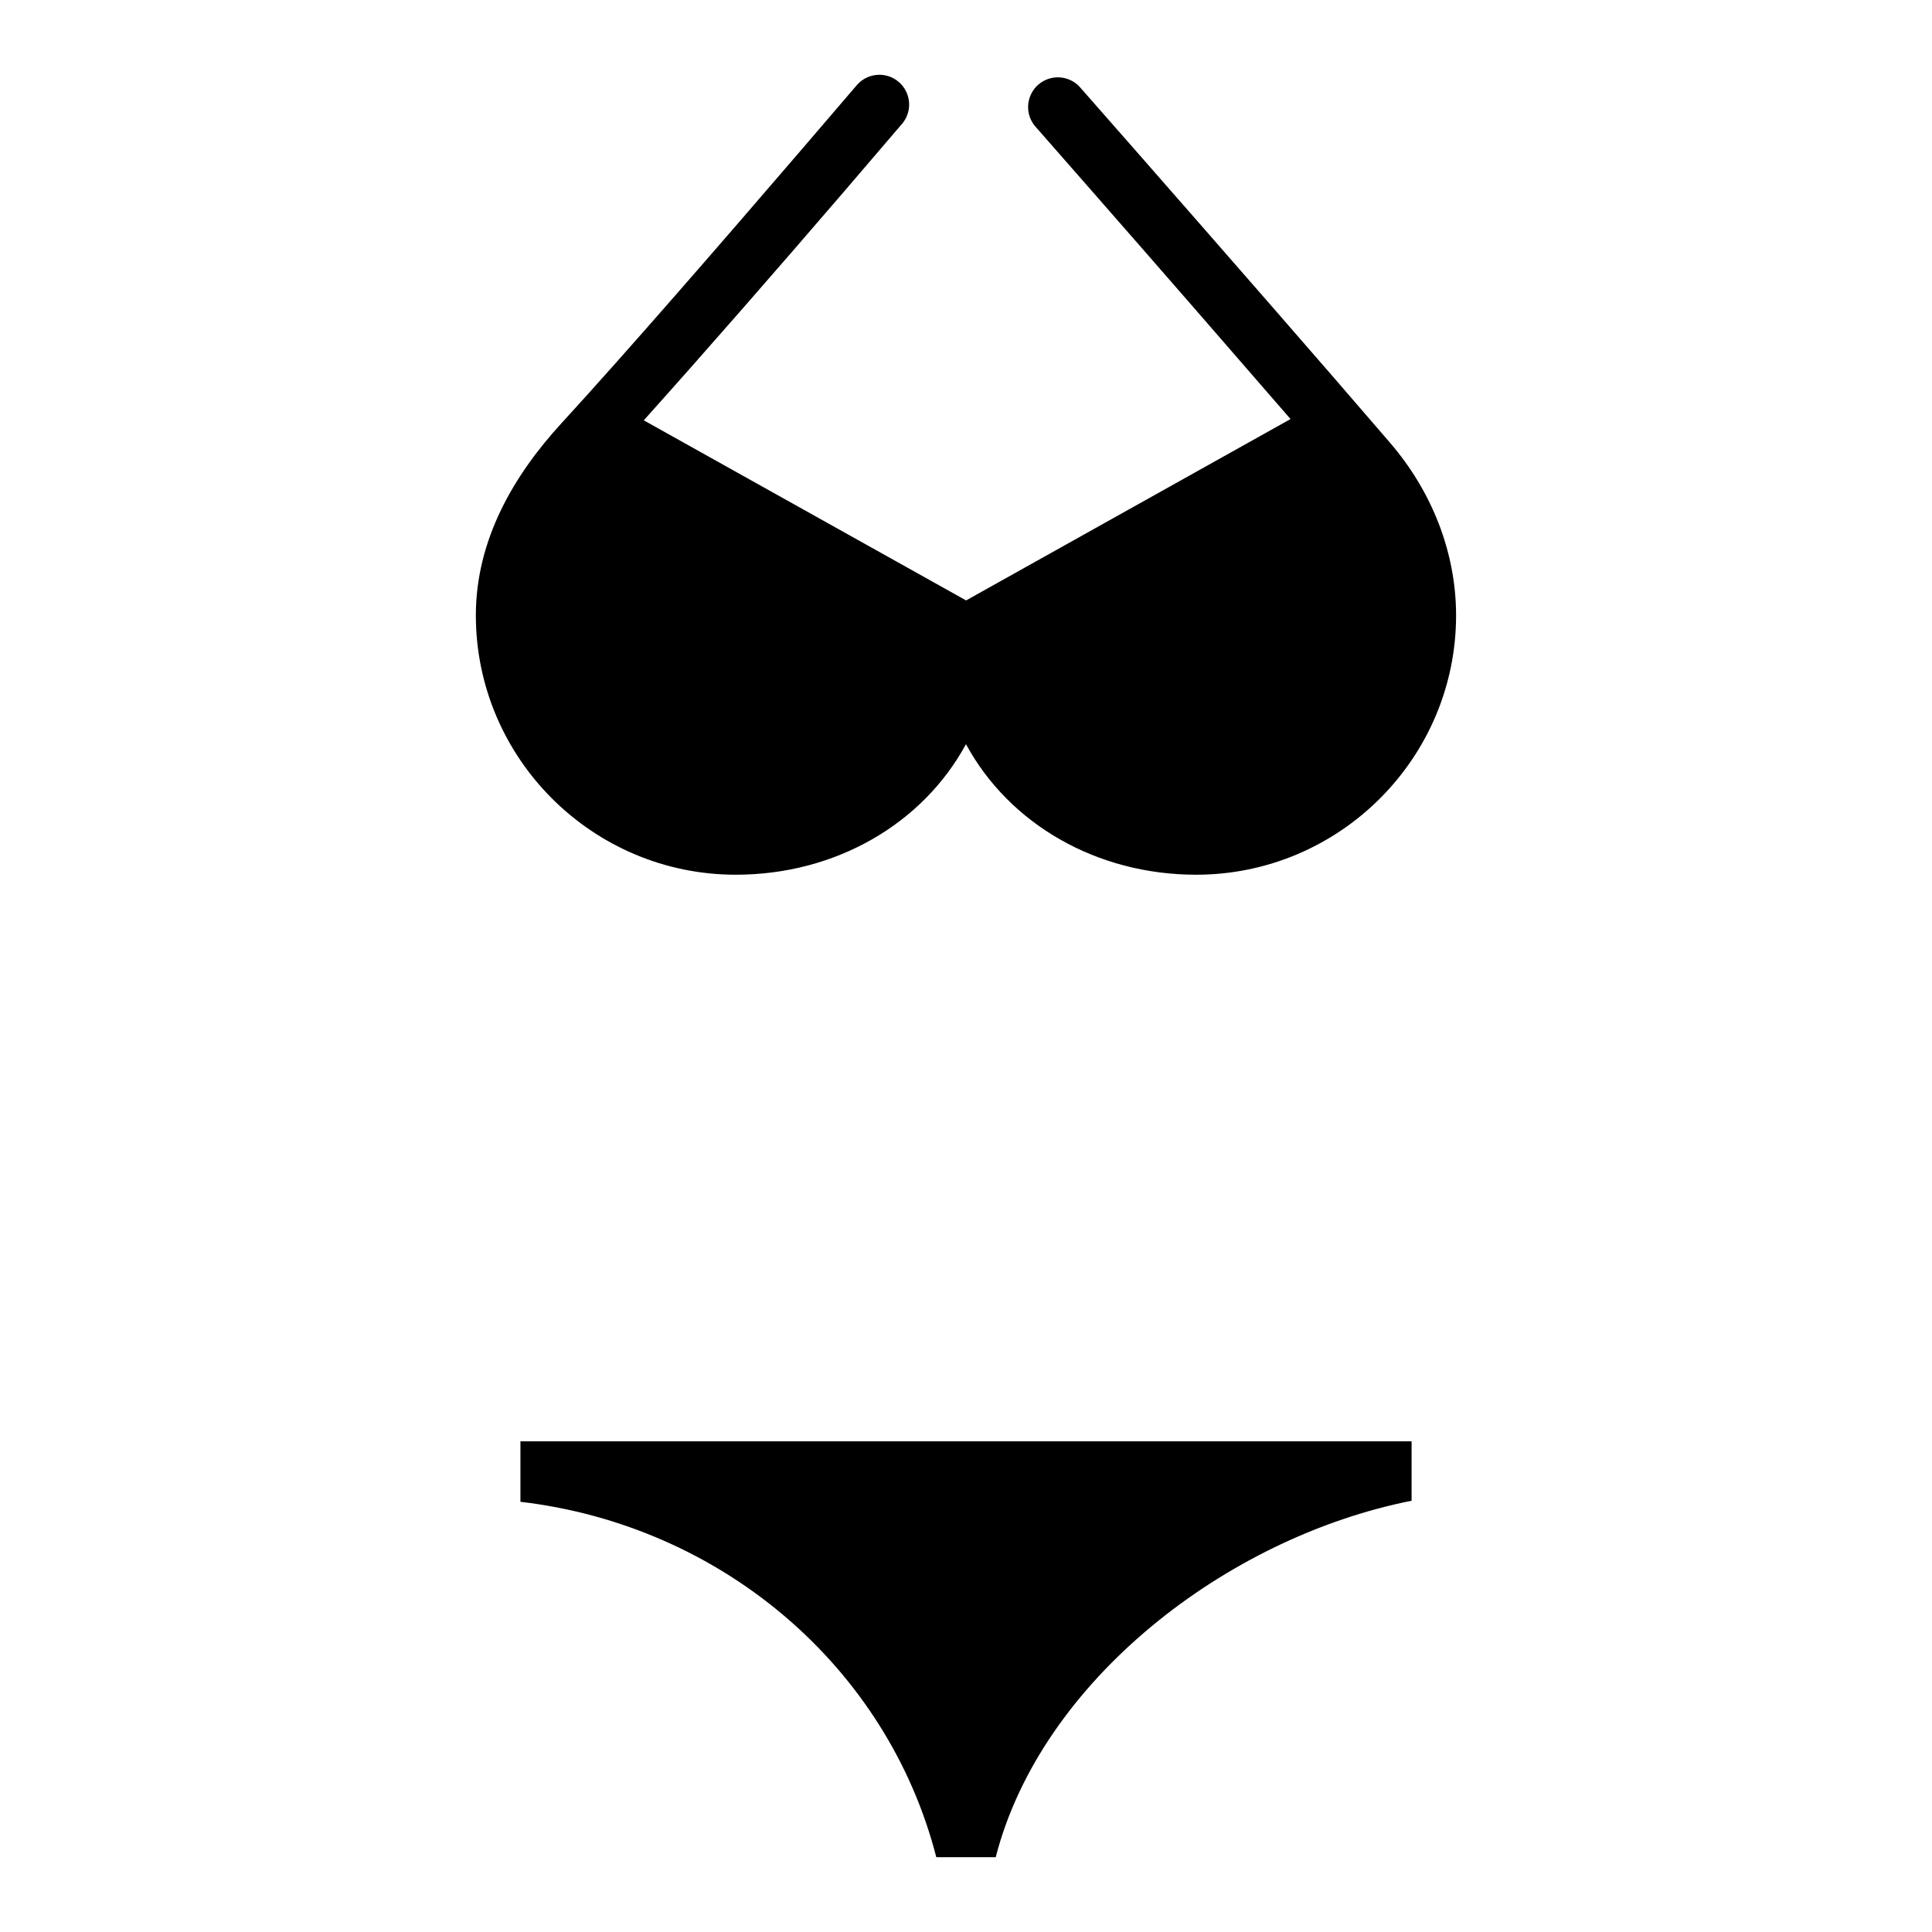
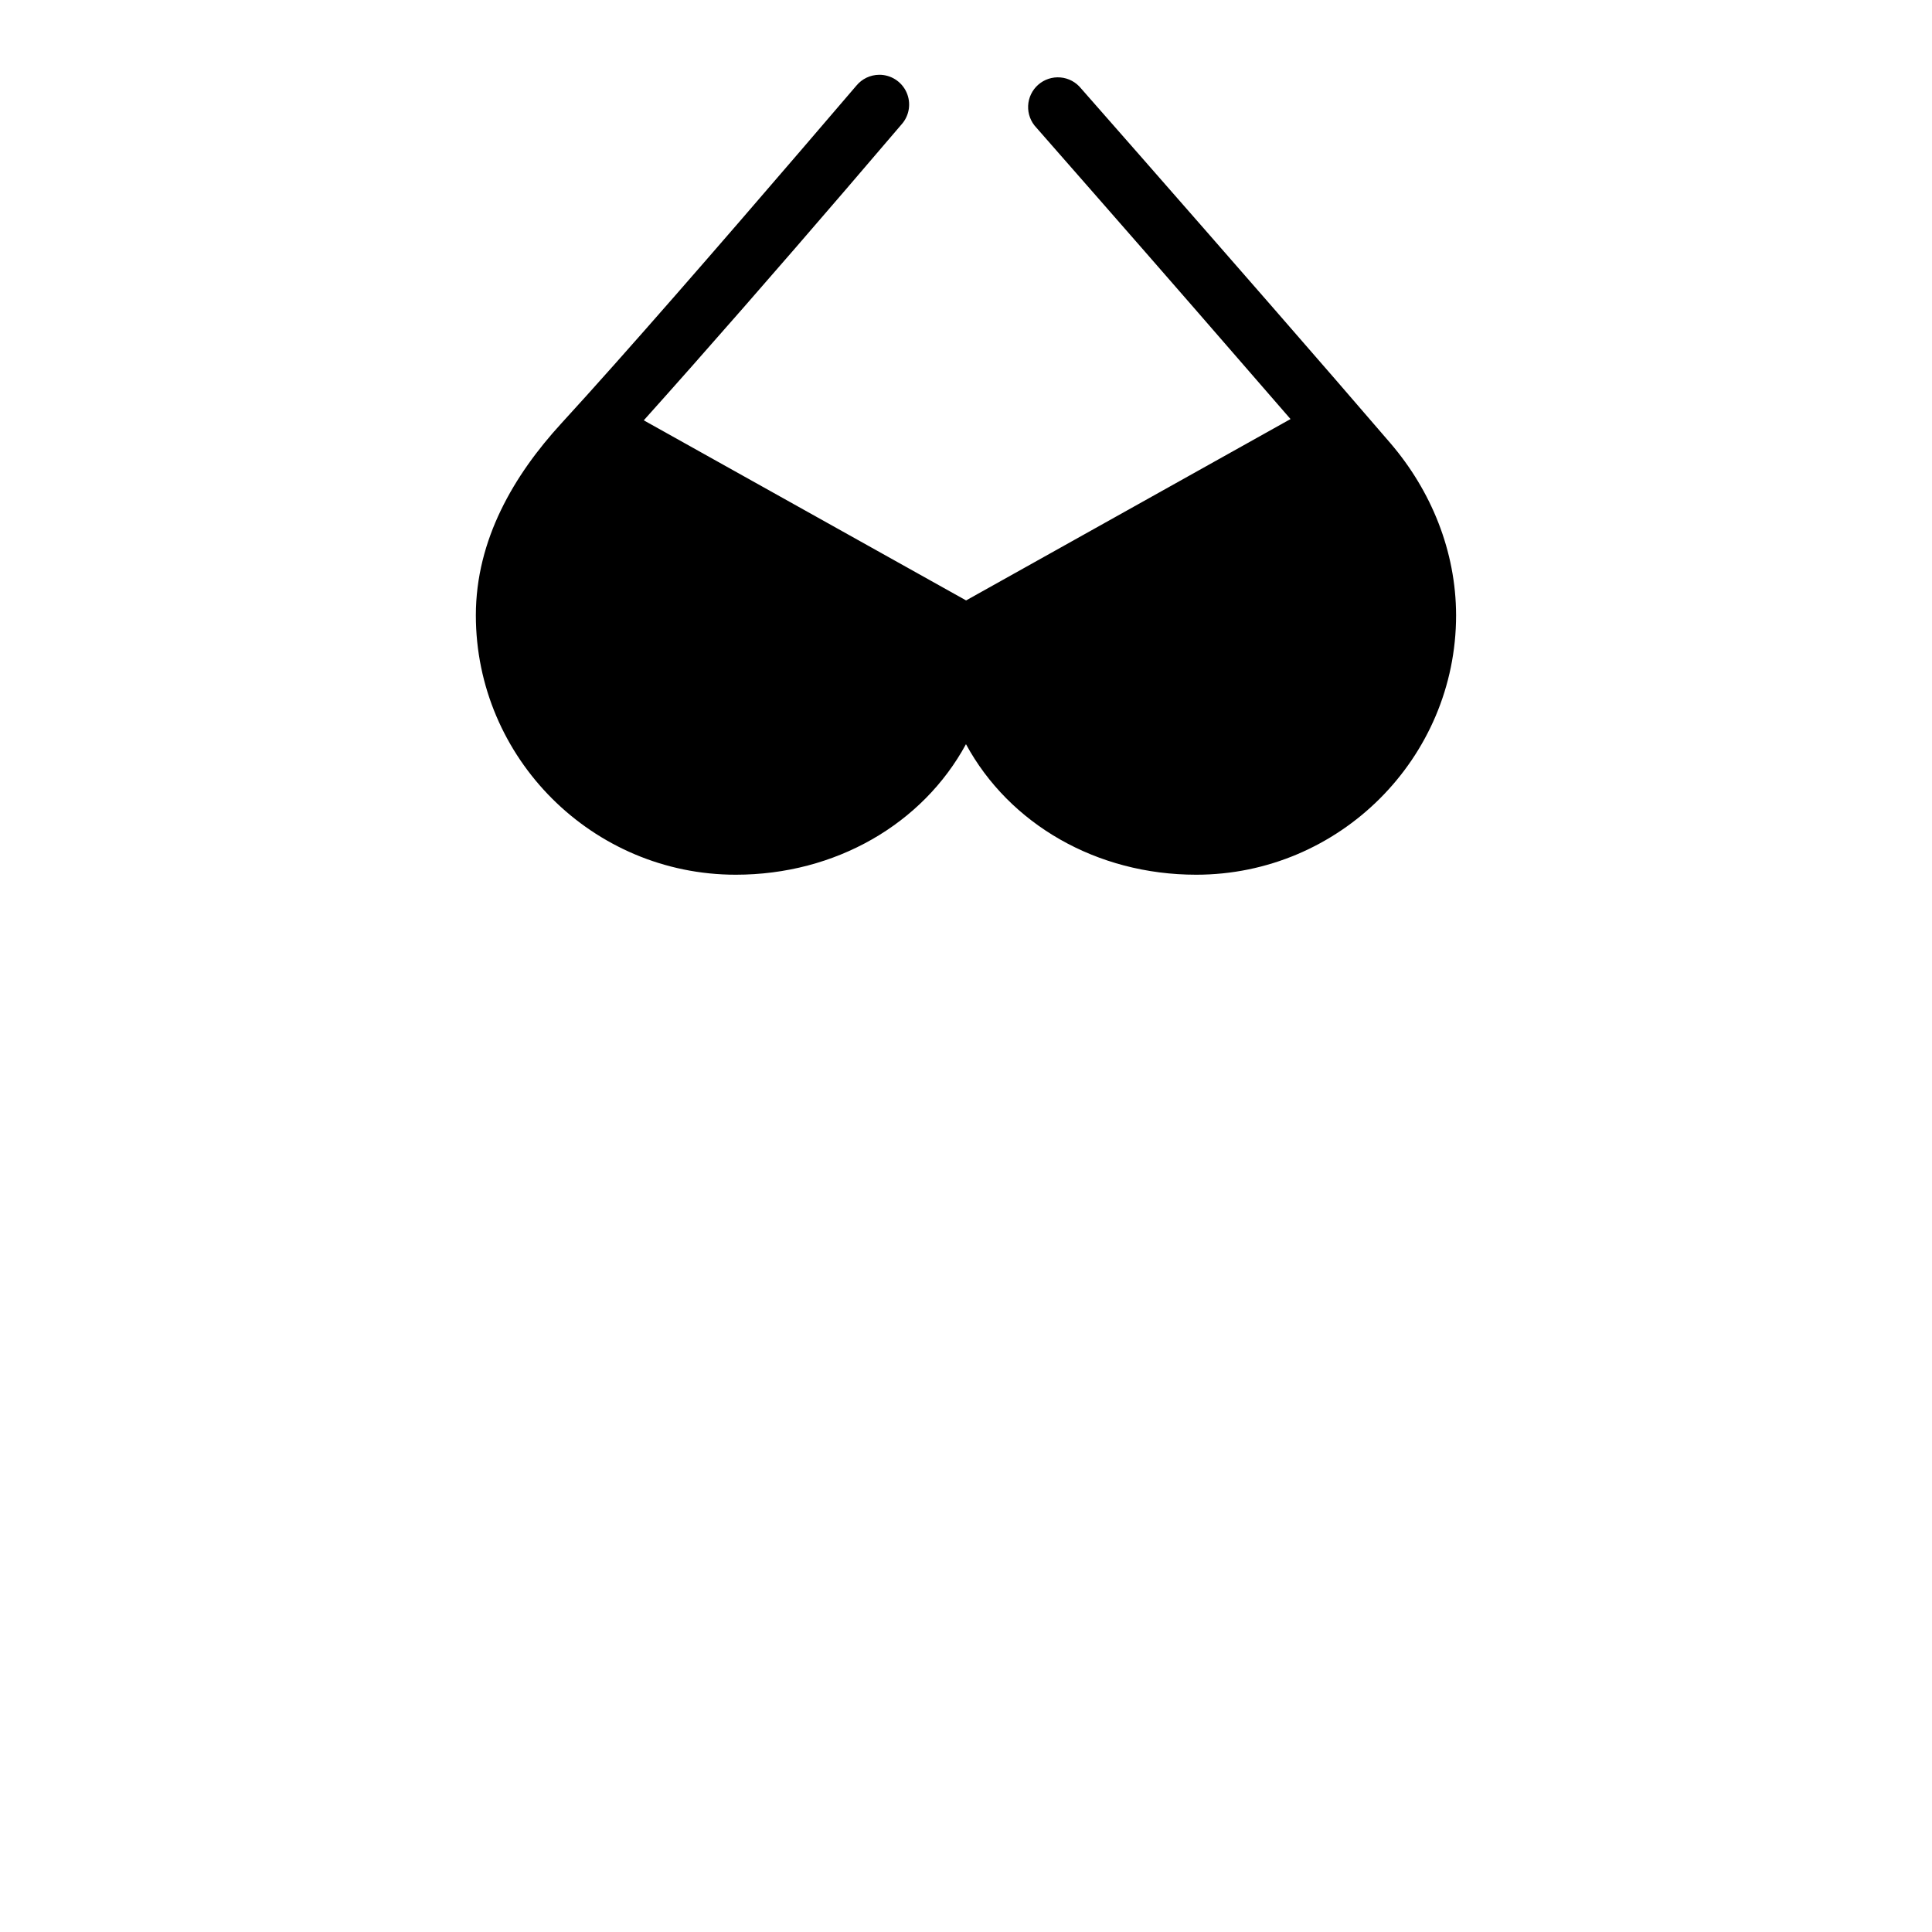
<svg xmlns="http://www.w3.org/2000/svg" fill="#000000" width="800px" height="800px" version="1.1" viewBox="144 144 512 512">
  <g fill-rule="evenodd">
-     <path d="m281.92 525.97v16.02c53.41 6.281 97.254 43.77 110.21 94.188h15.746c12.031-46.824 61.262-84.758 110.21-94.465v-15.746z" />
    <path d="m376.96 163.82c-2.32 0.023-4.516 1.07-5.996 2.859-4.531 5.309-9.531 11.125-14.789 17.25-21.043 24.504-46.406 53.723-63.406 72.262-12.566 13.703-22.645 30.789-22.664 50.859 0 37.895 30.938 68.758 68.879 68.758 26.414 0 49.527-13.438 61.008-34.594 11.48 21.156 34.594 34.594 61.008 34.594 37.941 0 68.879-30.863 68.879-68.758-0.031-16.965-6.578-32.984-17.434-45.633-17.316-20.176-43.93-50.633-66.234-76.078-5.578-6.359-10.891-12.406-15.715-17.898l0.004 0.008c-1.348-1.684-3.32-2.738-5.469-2.926-2.144-0.188-4.273 0.508-5.891 1.93-1.617 1.418-2.582 3.441-2.676 5.59-0.09 2.152 0.703 4.246 2.195 5.801 4.82 5.488 10.105 11.539 15.684 17.895 17.41 19.863 35.508 40.668 51.66 59.316l-85.977 48.062-85.422-47.727c16.359-18.23 35.98-40.719 53.535-61.16 5.273-6.137 10.281-11.996 14.82-17.312v0.004c2.059-2.336 2.551-5.668 1.254-8.5-1.293-2.832-4.137-4.637-7.254-4.606z" />
  </g>
</svg>